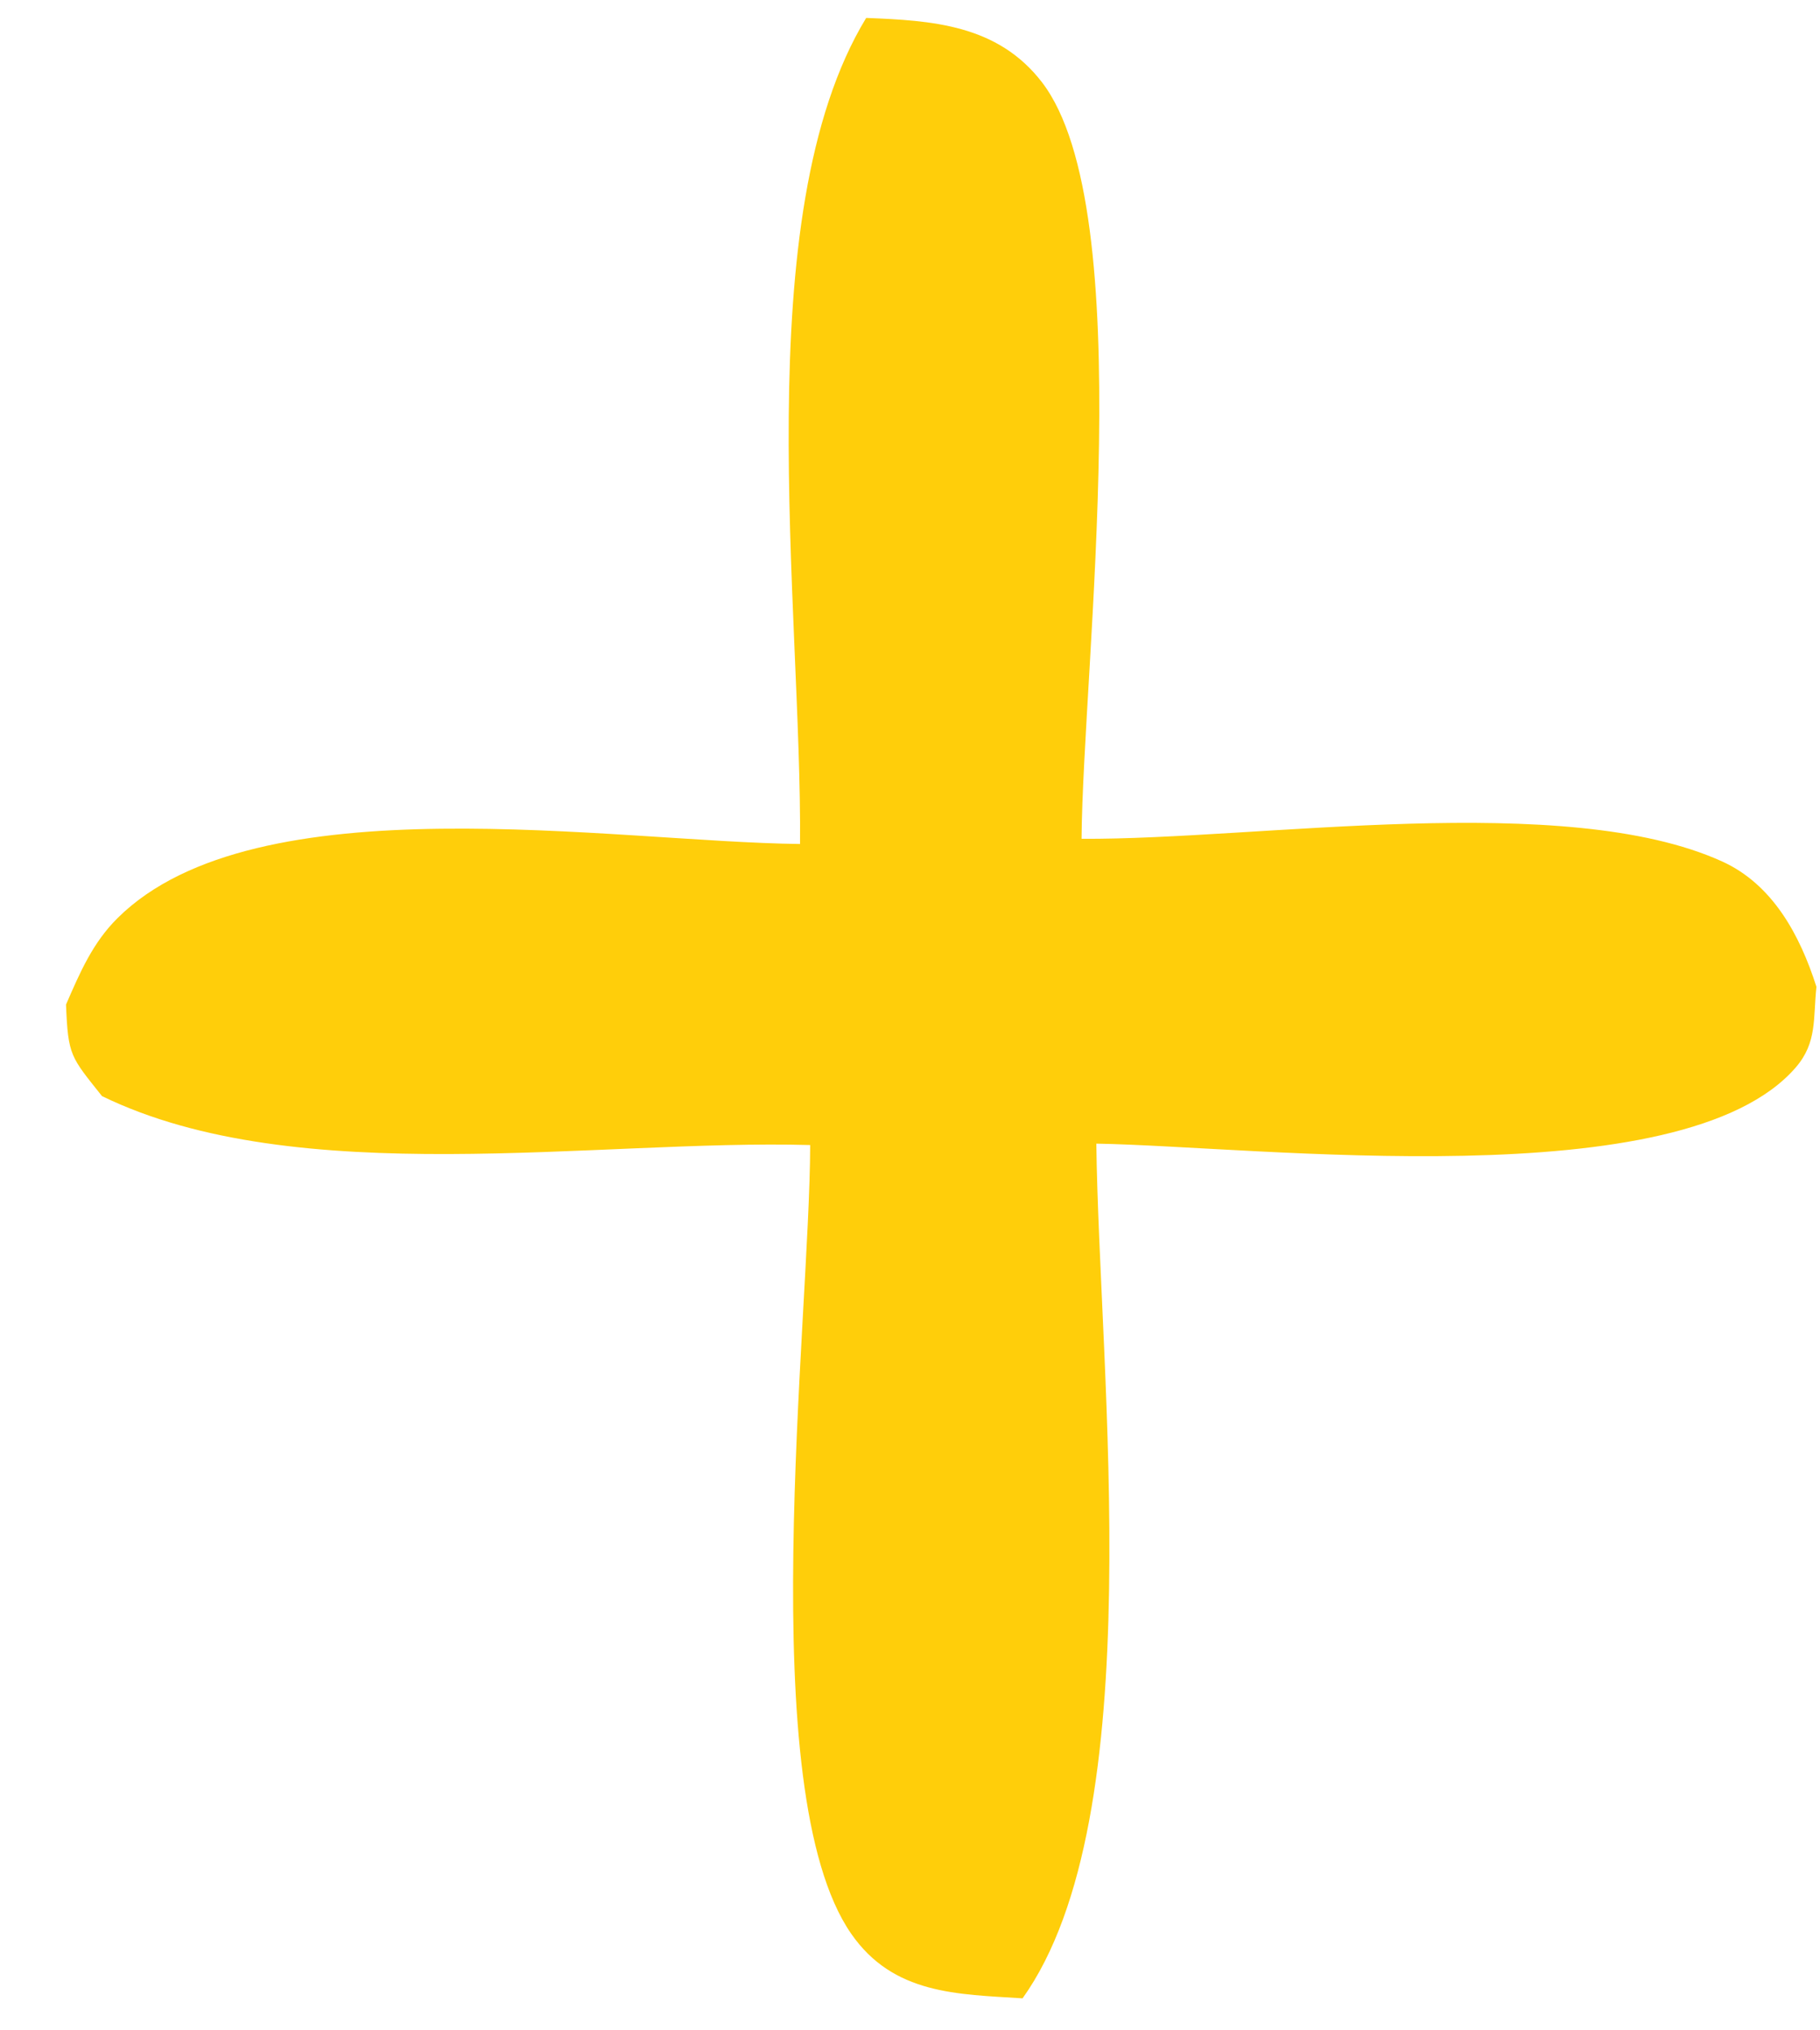
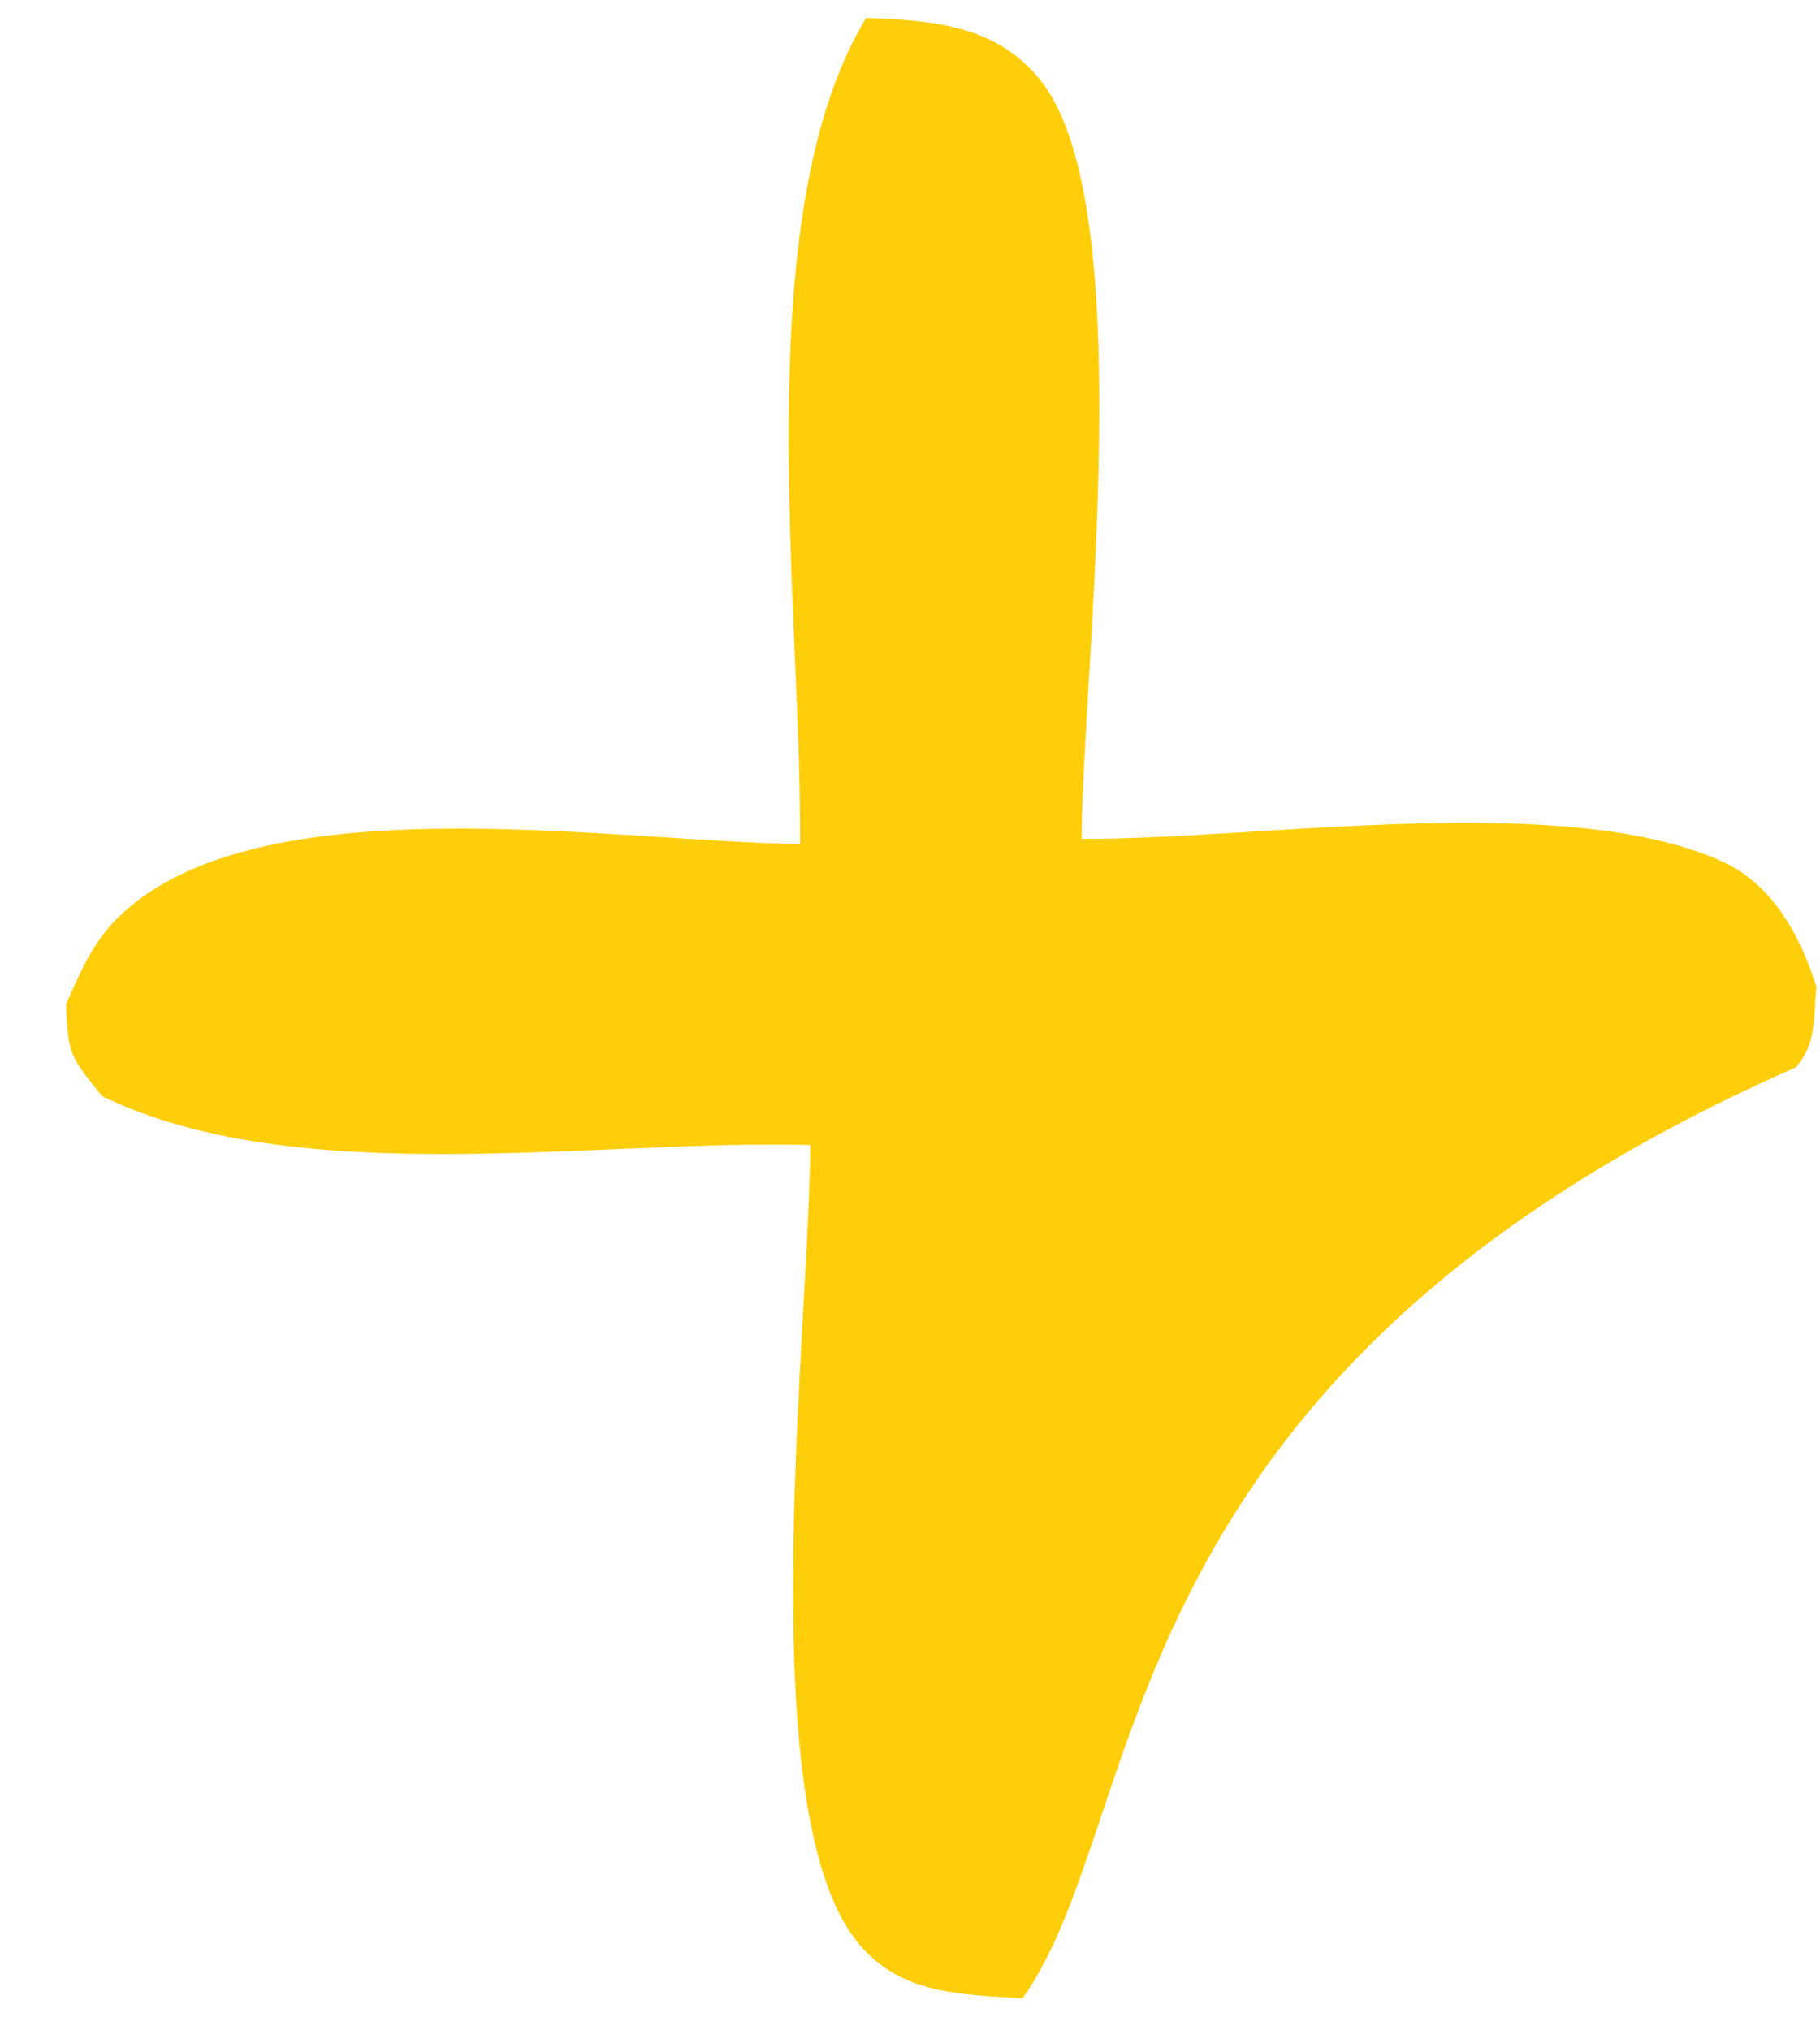
<svg xmlns="http://www.w3.org/2000/svg" width="26" height="29" viewBox="0 0 26 29" fill="none">
-   <path d="M12.374 0.256C13.31 0.293 14.251 0.349 14.886 1.176C16.286 3.001 15.469 9.521 15.451 11.981C17.989 11.996 22.35 11.284 24.601 12.304C25.32 12.63 25.712 13.35 25.949 14.095C25.901 14.547 25.961 14.89 25.655 15.245C24.037 17.123 17.957 16.373 15.662 16.335C15.701 19.63 16.46 25.952 14.608 28.543C13.678 28.483 12.762 28.49 12.159 27.619C10.743 25.571 11.568 18.898 11.574 16.355C8.521 16.27 4.248 17.016 1.457 15.656C1.007 15.09 0.973 15.082 0.943 14.349C1.143 13.889 1.325 13.463 1.682 13.111C3.661 11.151 8.76 12.026 11.429 12.055C11.457 8.678 10.656 3.081 12.374 0.256Z" fill="#FFCE0A" />
+   <path d="M12.374 0.256C13.31 0.293 14.251 0.349 14.886 1.176C16.286 3.001 15.469 9.521 15.451 11.981C17.989 11.996 22.35 11.284 24.601 12.304C25.32 12.63 25.712 13.35 25.949 14.095C25.901 14.547 25.961 14.89 25.655 15.245C15.701 19.63 16.46 25.952 14.608 28.543C13.678 28.483 12.762 28.49 12.159 27.619C10.743 25.571 11.568 18.898 11.574 16.355C8.521 16.27 4.248 17.016 1.457 15.656C1.007 15.09 0.973 15.082 0.943 14.349C1.143 13.889 1.325 13.463 1.682 13.111C3.661 11.151 8.76 12.026 11.429 12.055C11.457 8.678 10.656 3.081 12.374 0.256Z" fill="#FFCE0A" />
</svg>